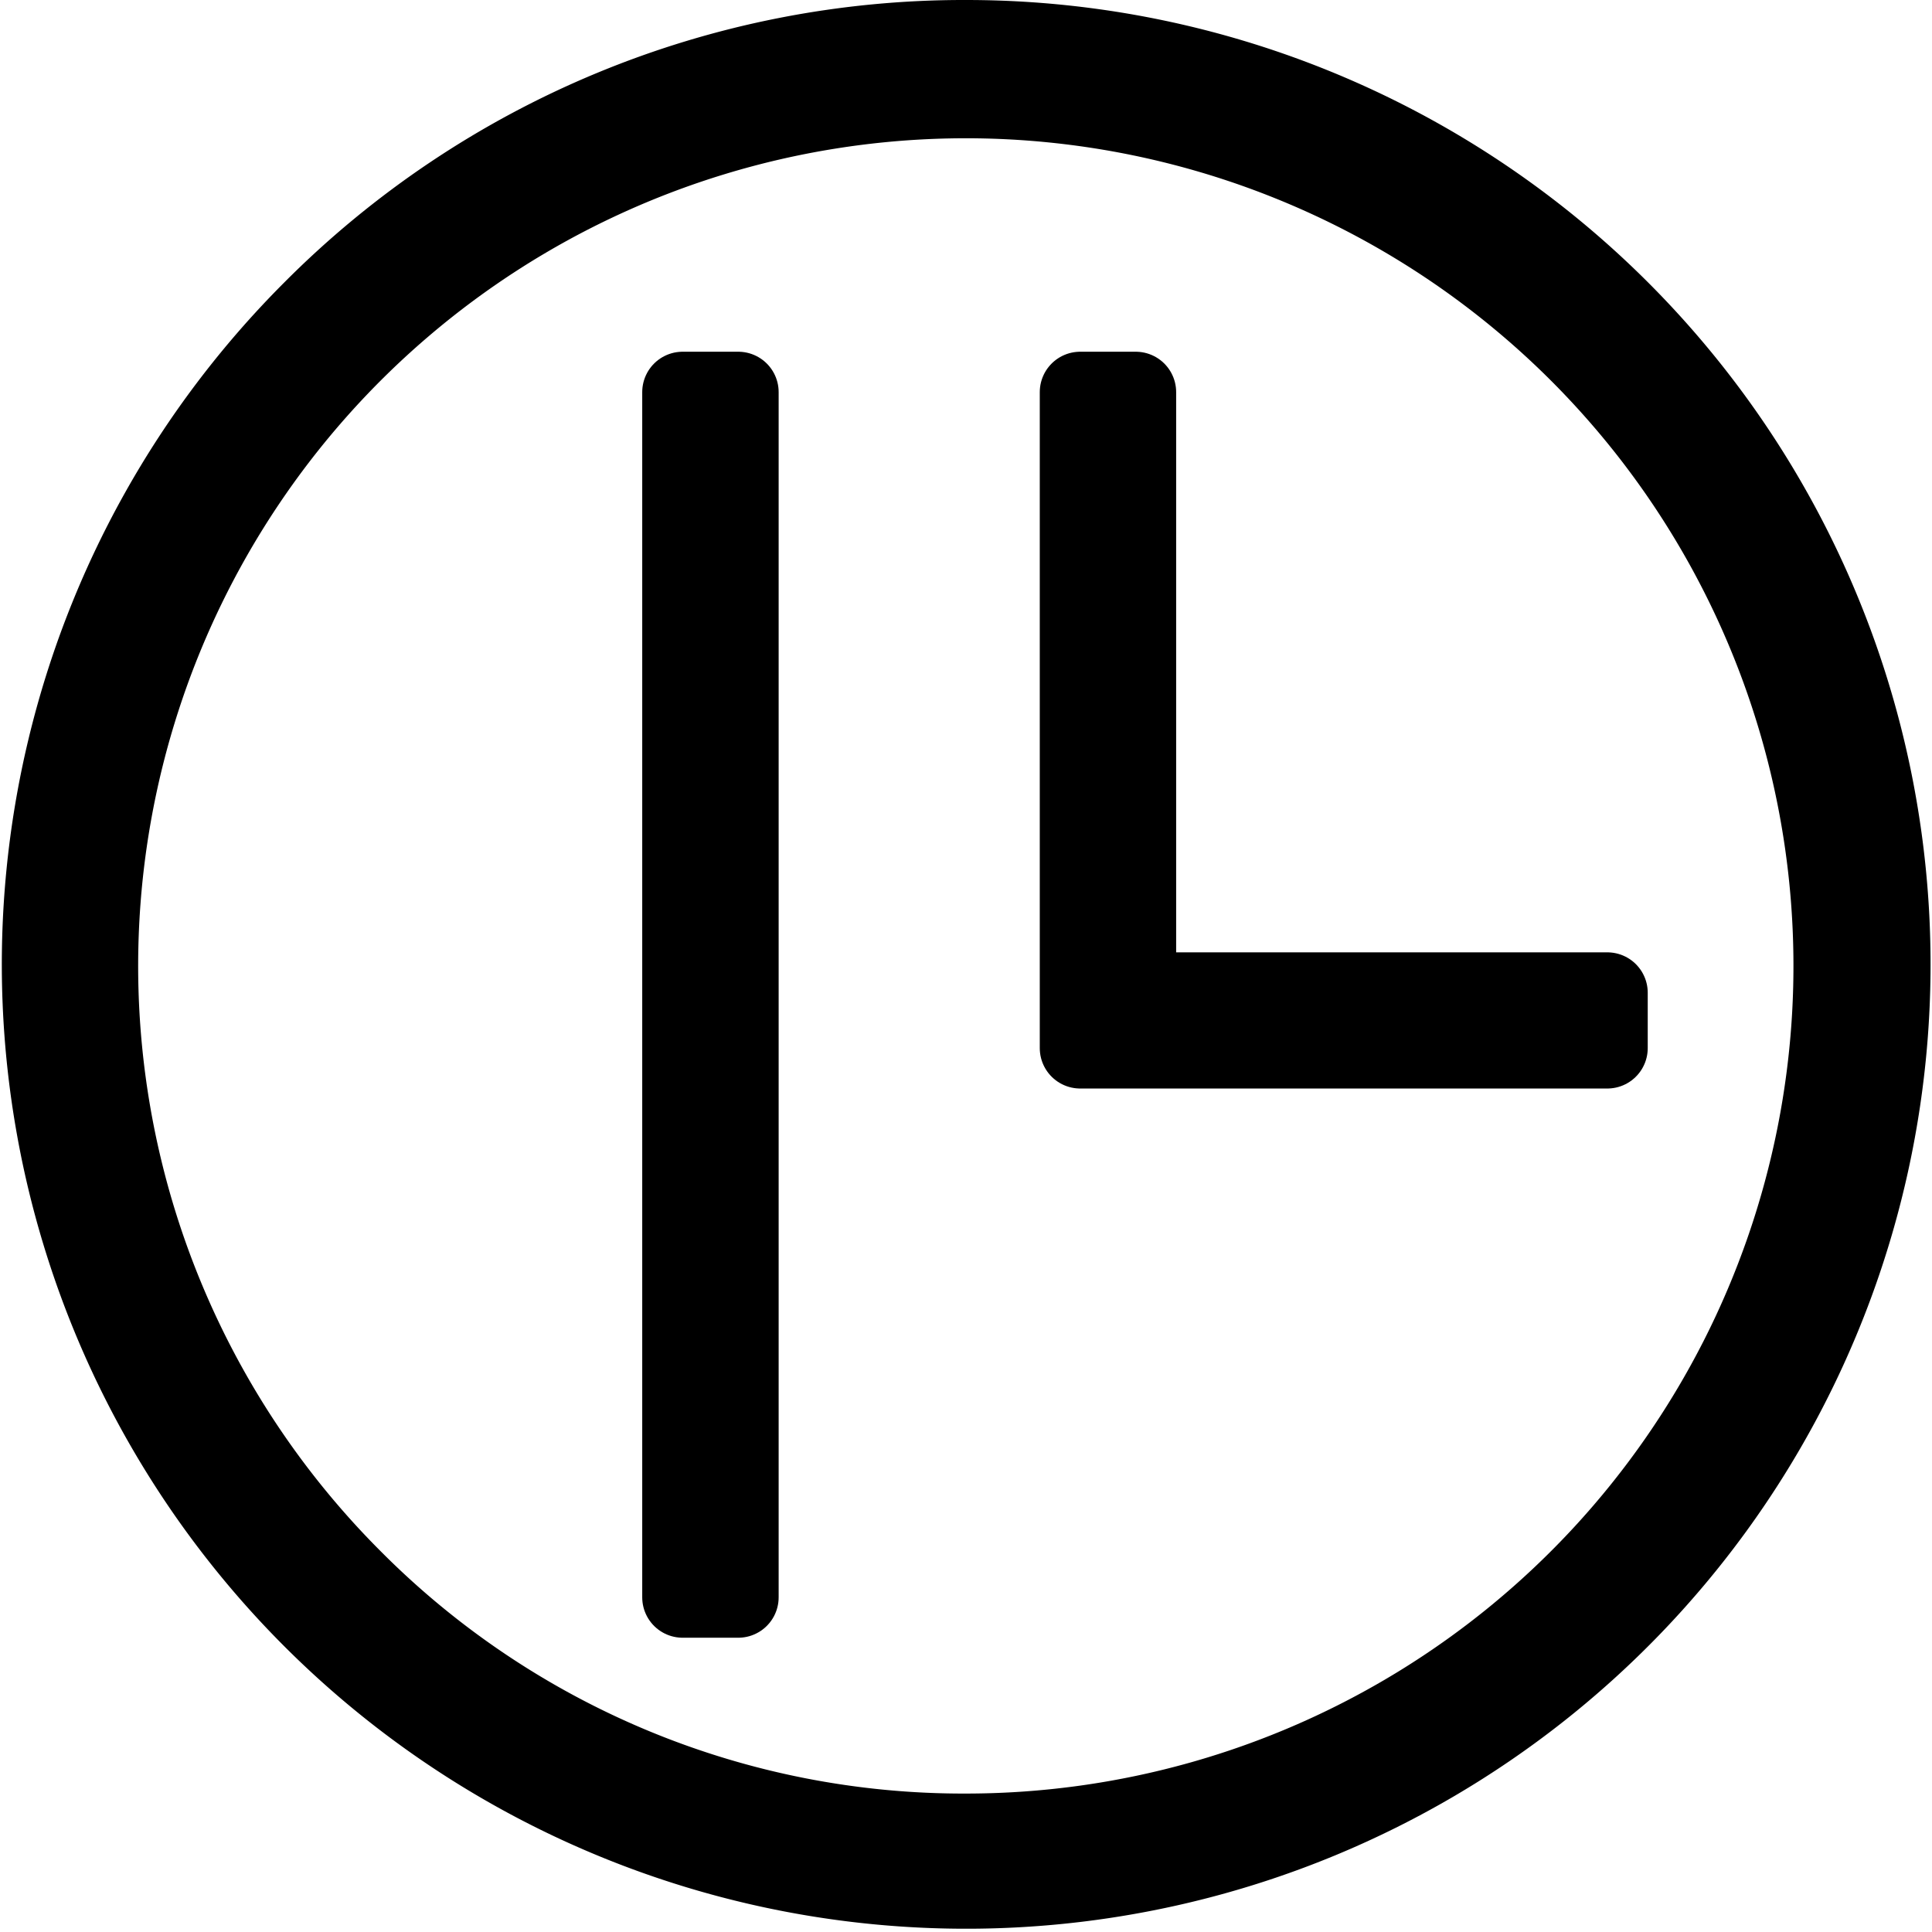
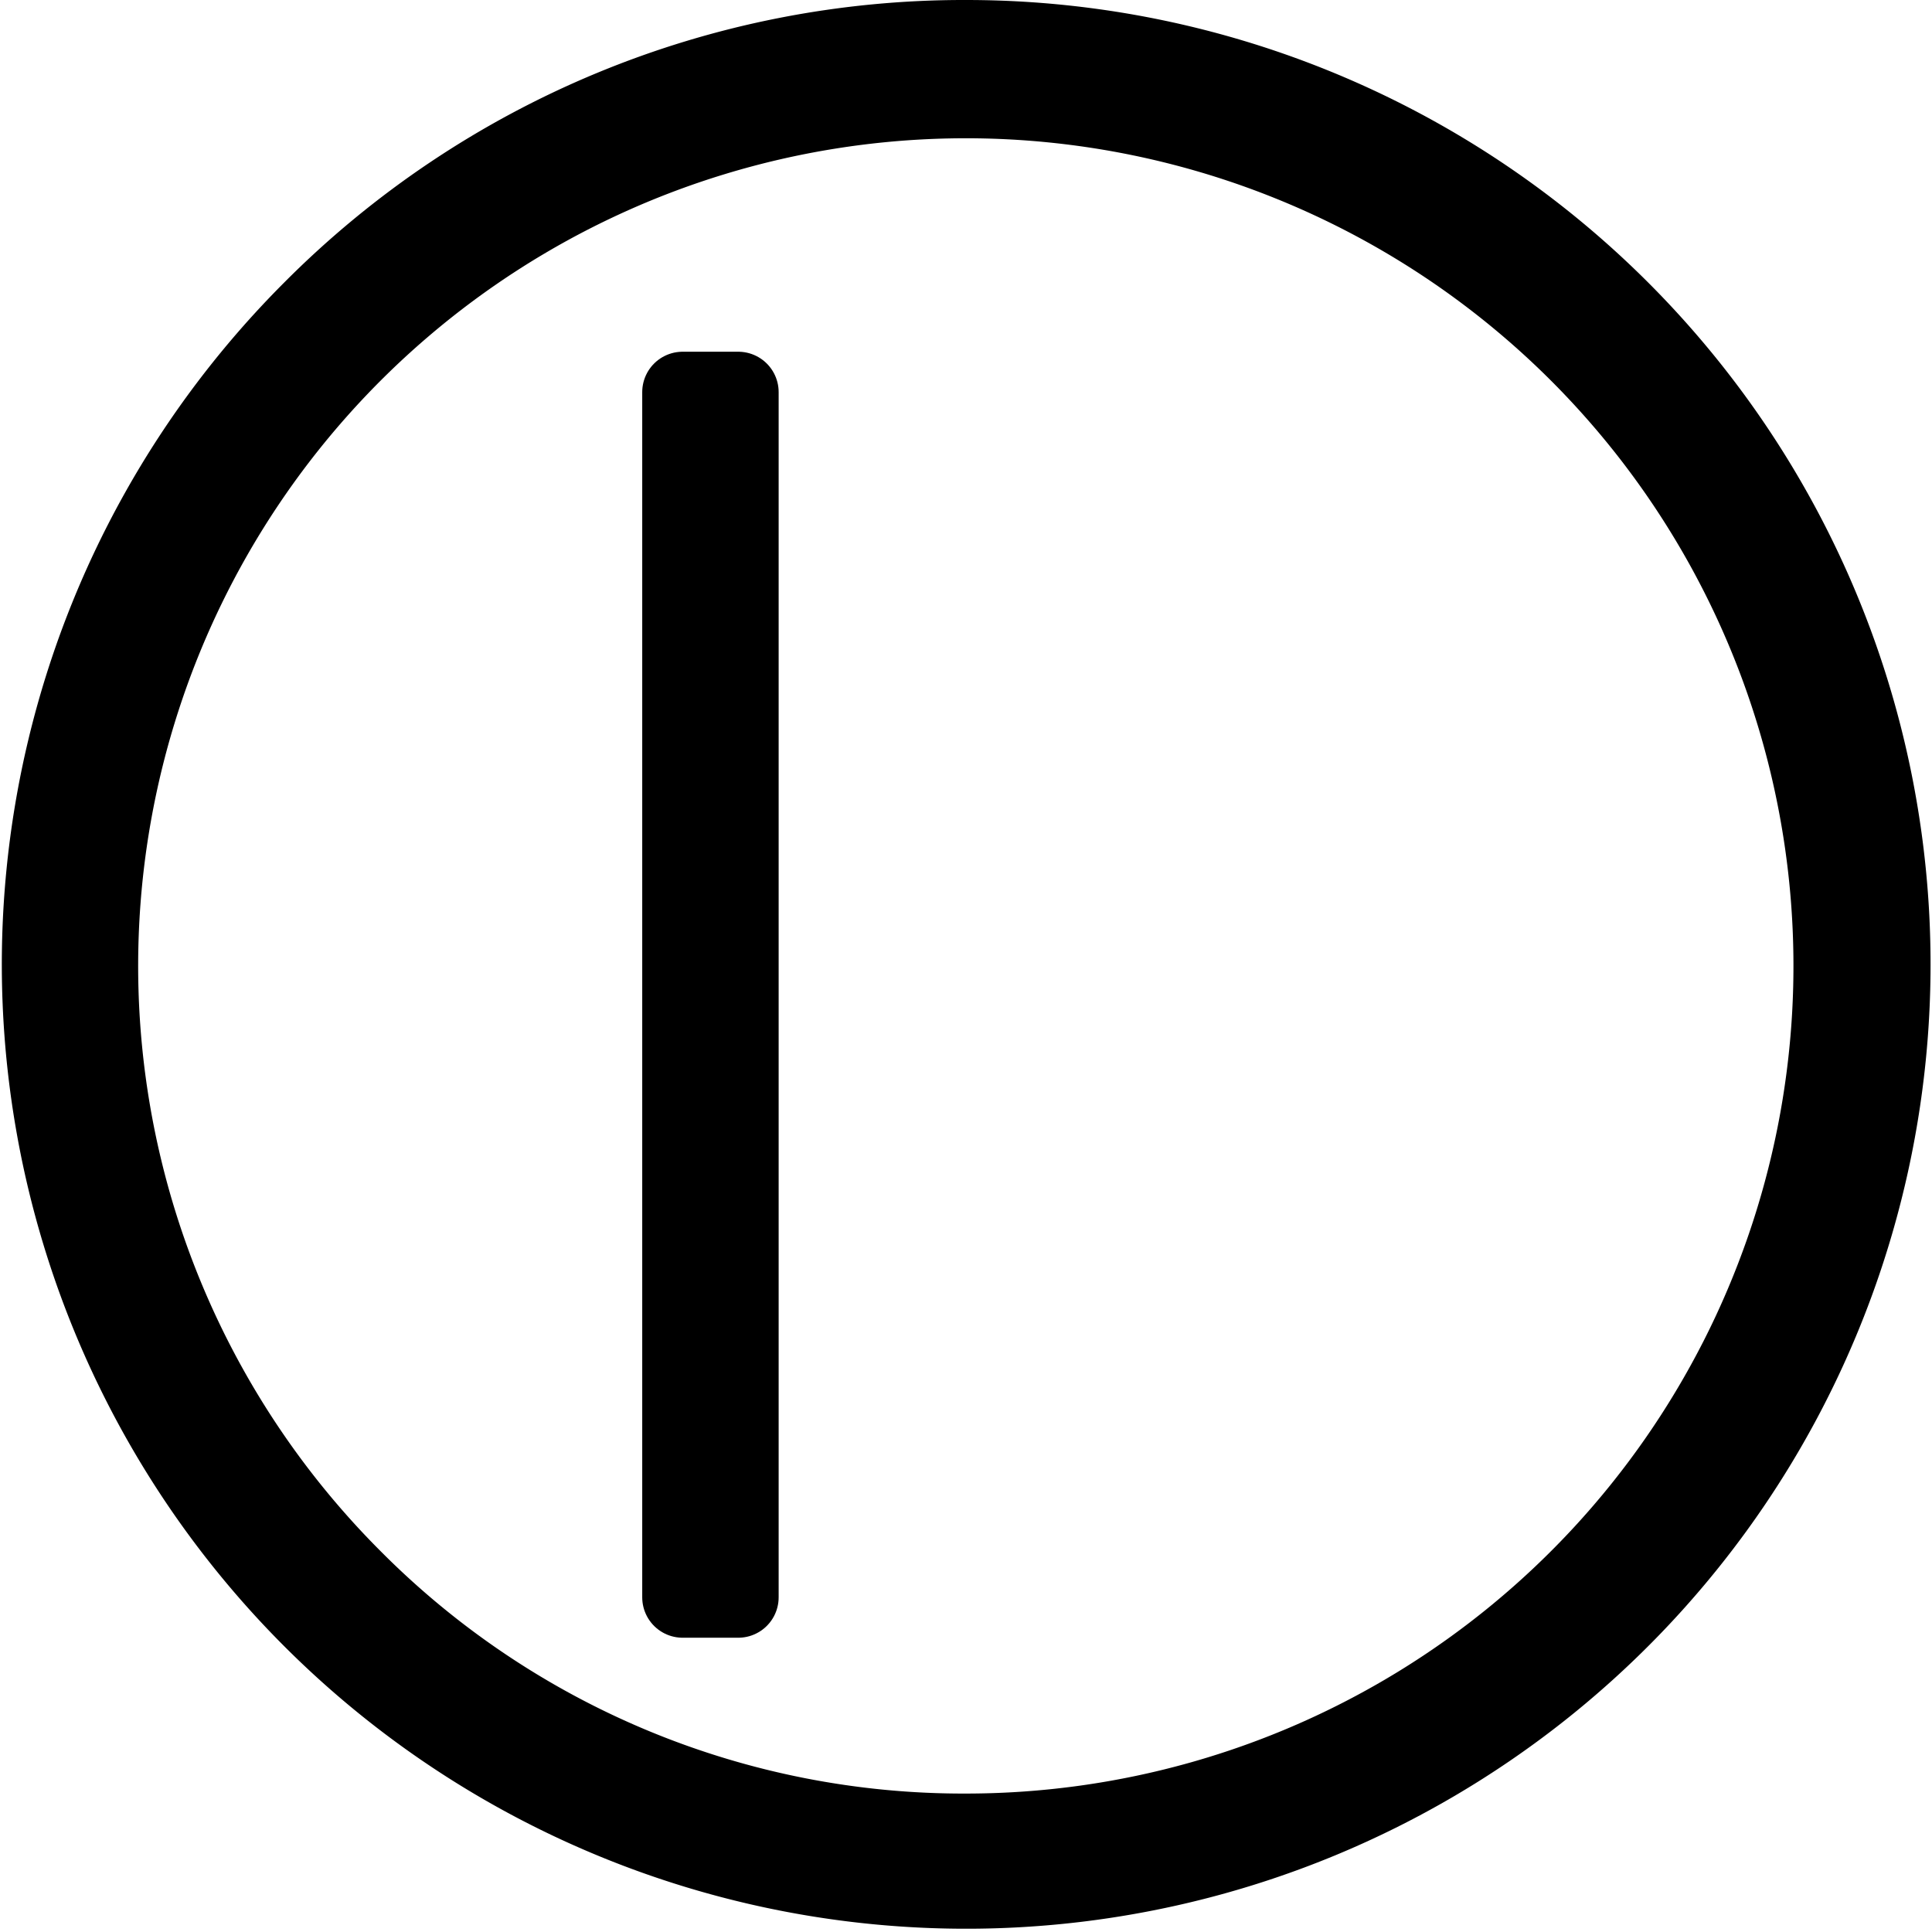
<svg xmlns="http://www.w3.org/2000/svg" id="グループ_27501" data-name="グループ 27501" width="44.992" height="44.991" viewBox="0 0 44.992 44.991">
  <path id="パス_19760" data-name="パス 19760" d="M69.337,61.059a22.458,22.458,0,1,0,15.9-6.59A22.326,22.326,0,0,0,69.337,61.059ZM71.6,90.6a19.274,19.274,0,1,1,13.631,5.637A19.128,19.128,0,0,1,71.6,90.6Z" transform="translate(-62.729 -54.469)" />
  <rect id="長方形_8148" data-name="長方形 8148" width="1.295" height="28.066" transform="translate(15.897 9.132)" stroke="#000" stroke-linejoin="round" stroke-width="1.882" />
-   <path id="パス_19761" data-name="パス 19761" d="M79.6,74.111V60.124H78.306V75.4H90.582V74.111Z" transform="translate(-53.151 -50.992)" stroke="#000" stroke-linejoin="round" stroke-width="1.882" />
</svg>